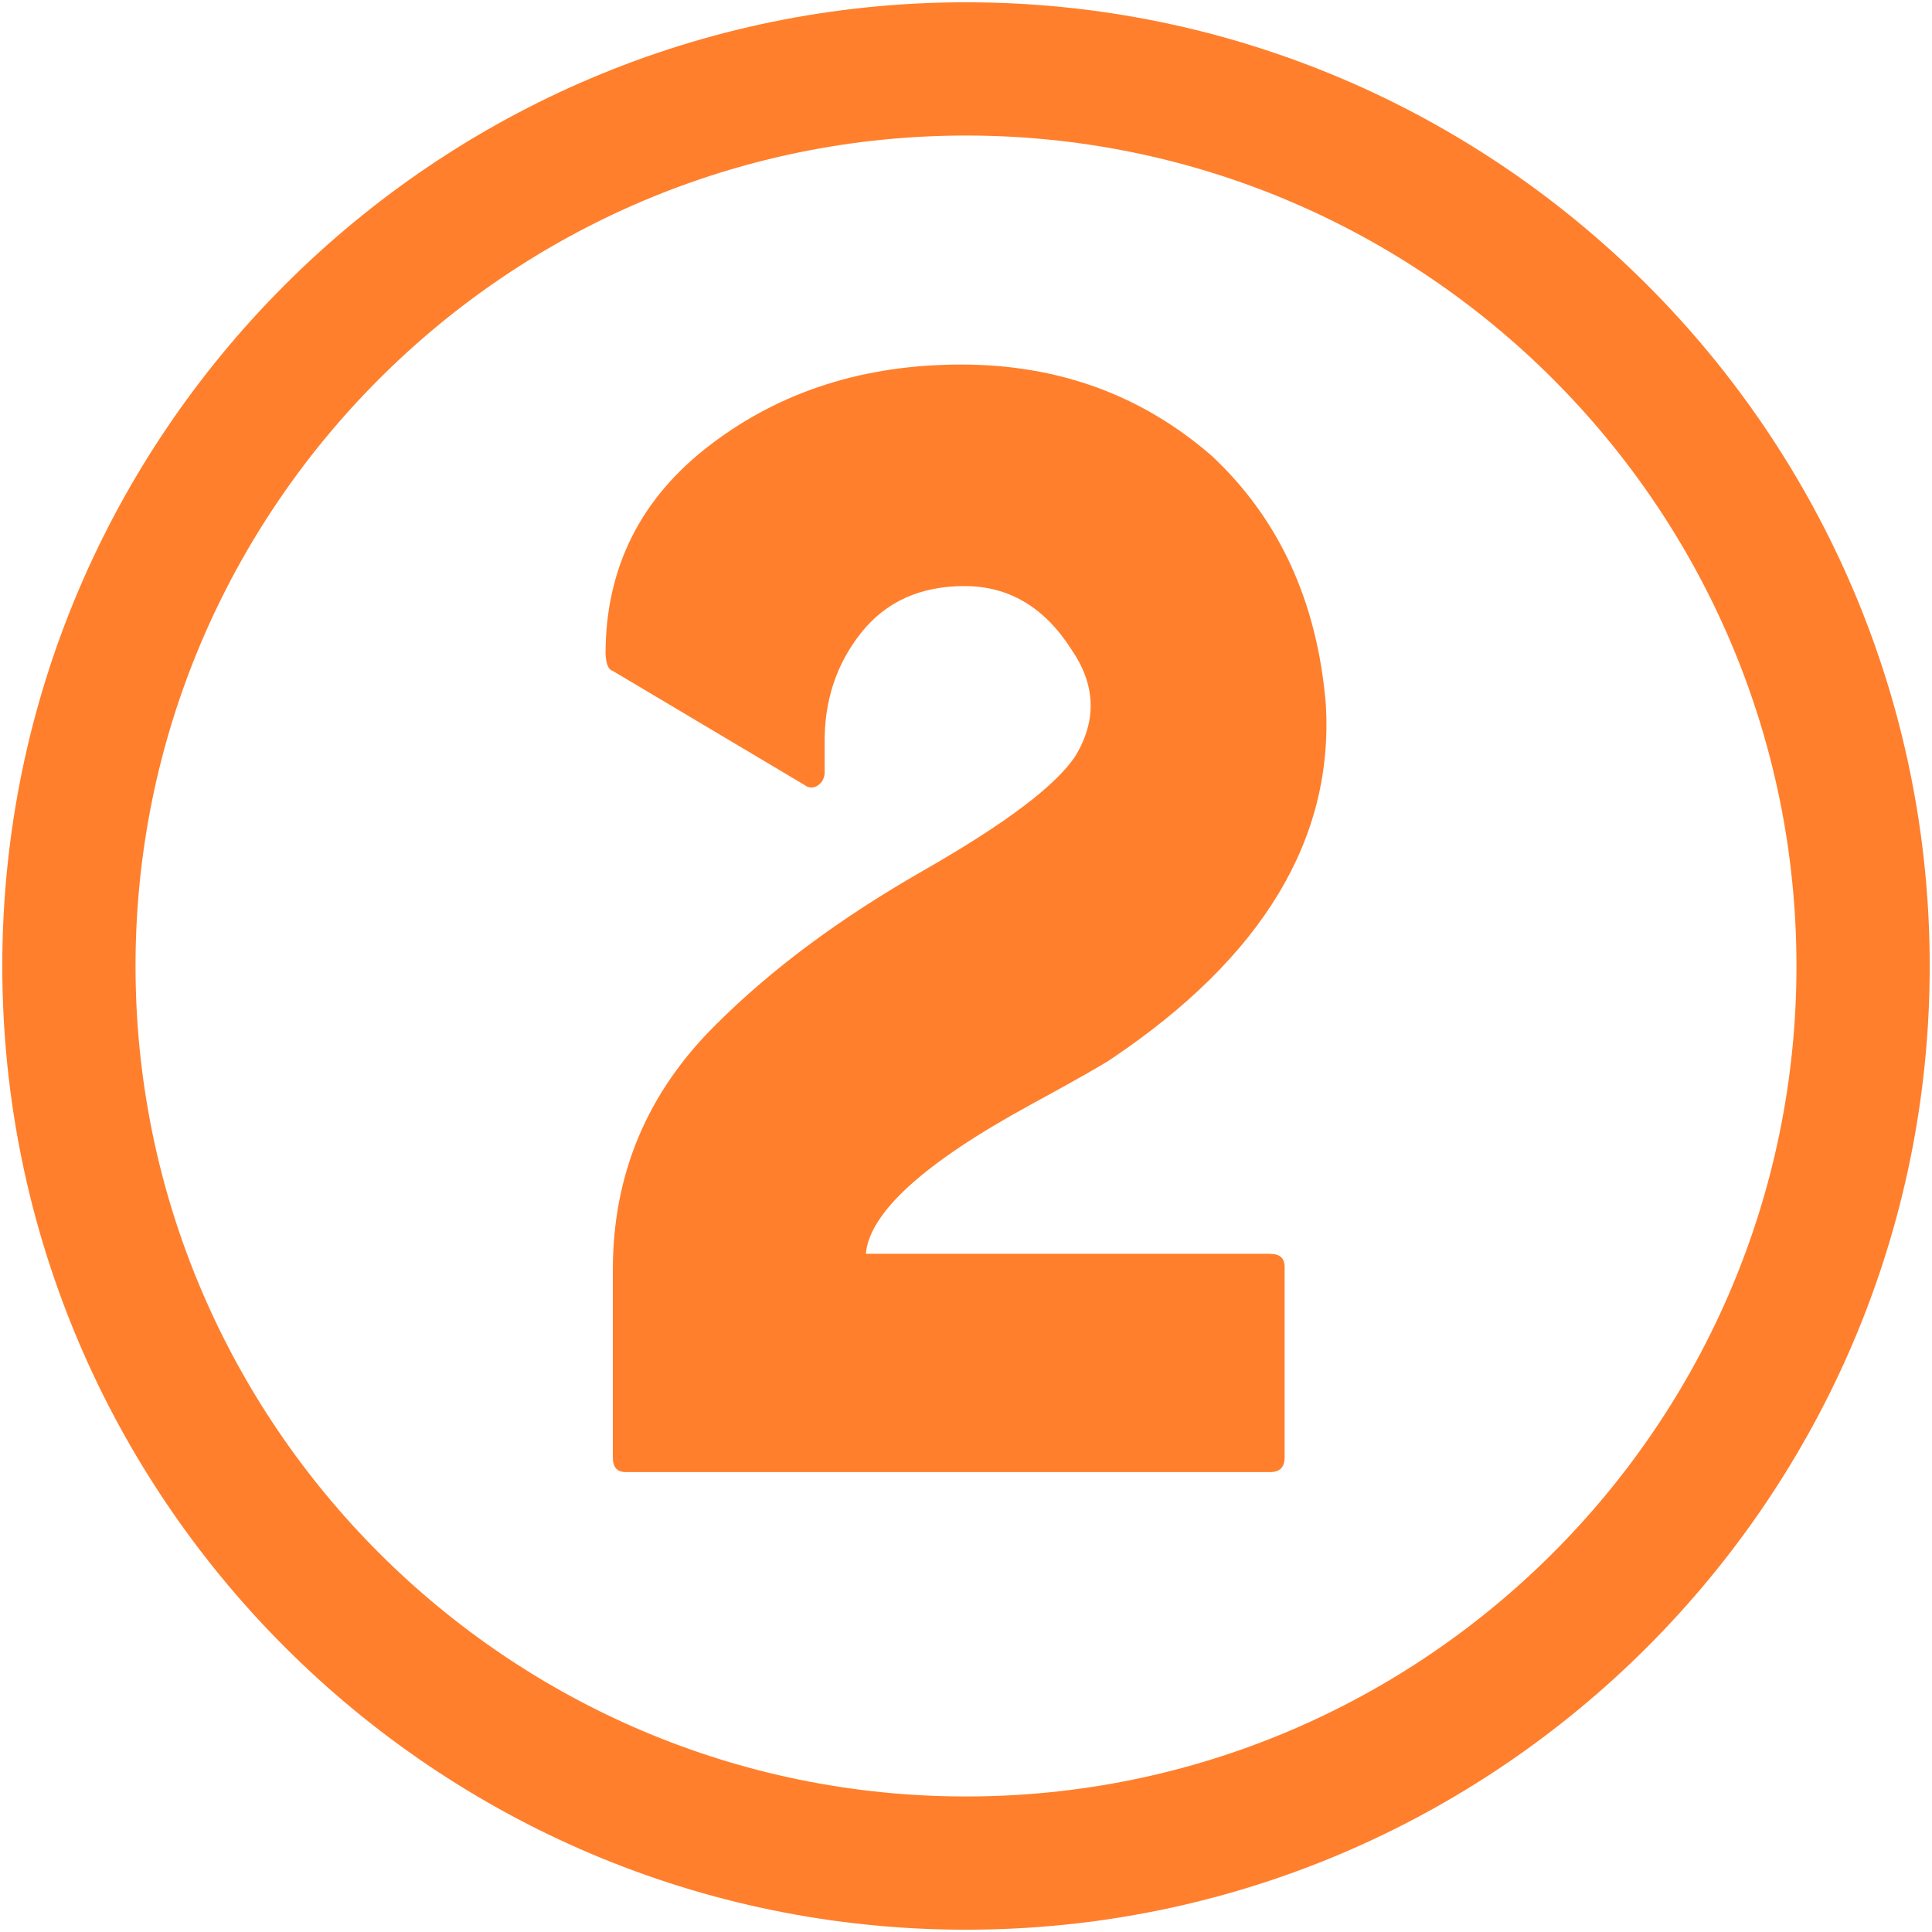
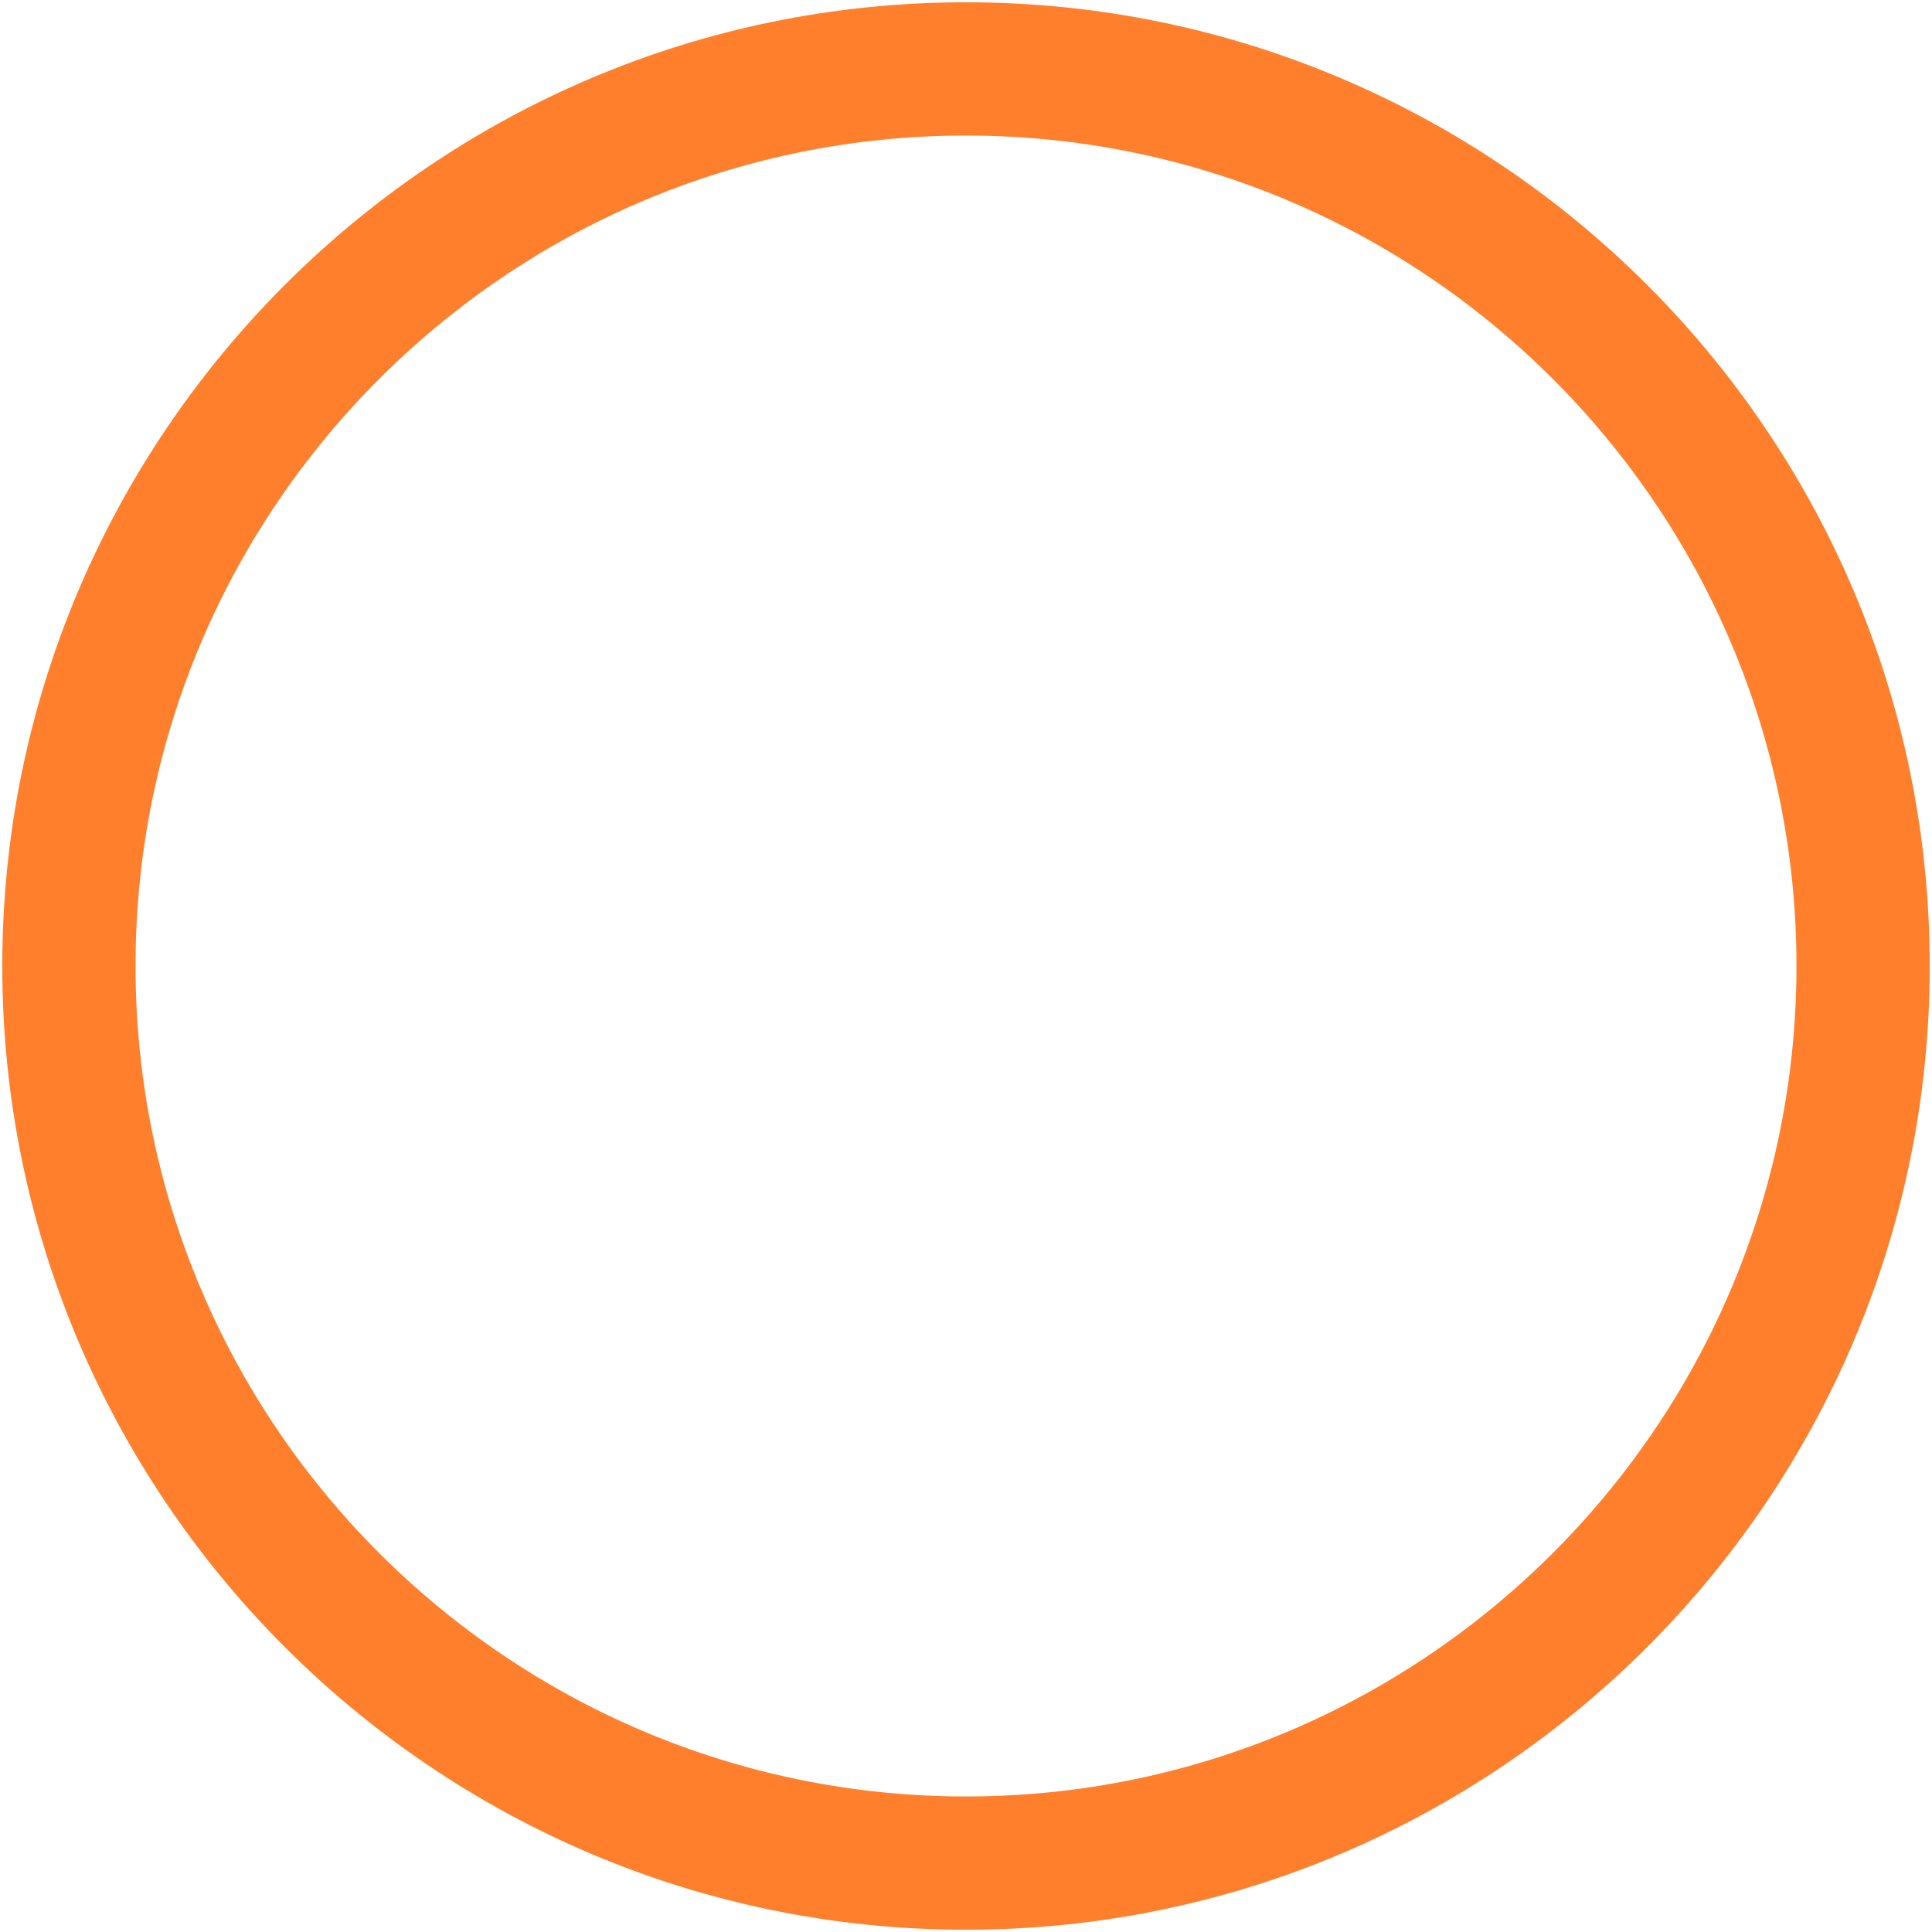
<svg xmlns="http://www.w3.org/2000/svg" id="_編集モード" data-name="編集モード" width="87" height="87" version="1.1" viewBox="0 0 87 87">
-   <path d="M57.192,56.462c.437,0,.655.194.655.582v8.591c0,.437-.218.655-.655.655h-29.014c-.388,0-.582-.218-.582-.655v-8.446c0-4.32,1.553-8.009,4.66-11.067,2.475-2.475,5.582-4.781,9.319-6.917,3.737-2.136,6.031-3.871,6.88-5.206.946-1.602.874-3.191-.218-4.769-1.213-1.893-2.815-2.839-4.805-2.839s-3.543.704-4.66,2.111c-1.116,1.408-1.662,3.07-1.638,4.987v1.347c-.024.243-.133.425-.328.546s-.388.109-.582-.036l-8.628-5.133c-.194-.049-.303-.303-.328-.764,0-3.883,1.577-7.026,4.732-9.429,3.155-2.403,6.917-3.604,11.285-3.604s8.13,1.371,11.285,4.114c3.034,2.839,4.745,6.565,5.133,11.176.364,6.067-2.839,11.382-9.611,15.945-.34.243-1.577.946-3.713,2.111-4.757,2.597-7.22,4.83-7.39,6.698h18.202Z" fill="#ff7f2c" stroke-width="0" />
  <path d="M43.5,86.897C19.571,86.897.103,67.429.103,43.5S19.571.103,43.5.103s43.397,19.468,43.397,43.397-19.468,43.397-43.397,43.397ZM43.5,6.103C22.879,6.103,6.103,22.879,6.103,43.5s16.776,37.397,37.397,37.397,37.397-16.776,37.397-37.397S64.121,6.103,43.5,6.103Z" fill="#ff7f2c" stroke-width="0" />
</svg>